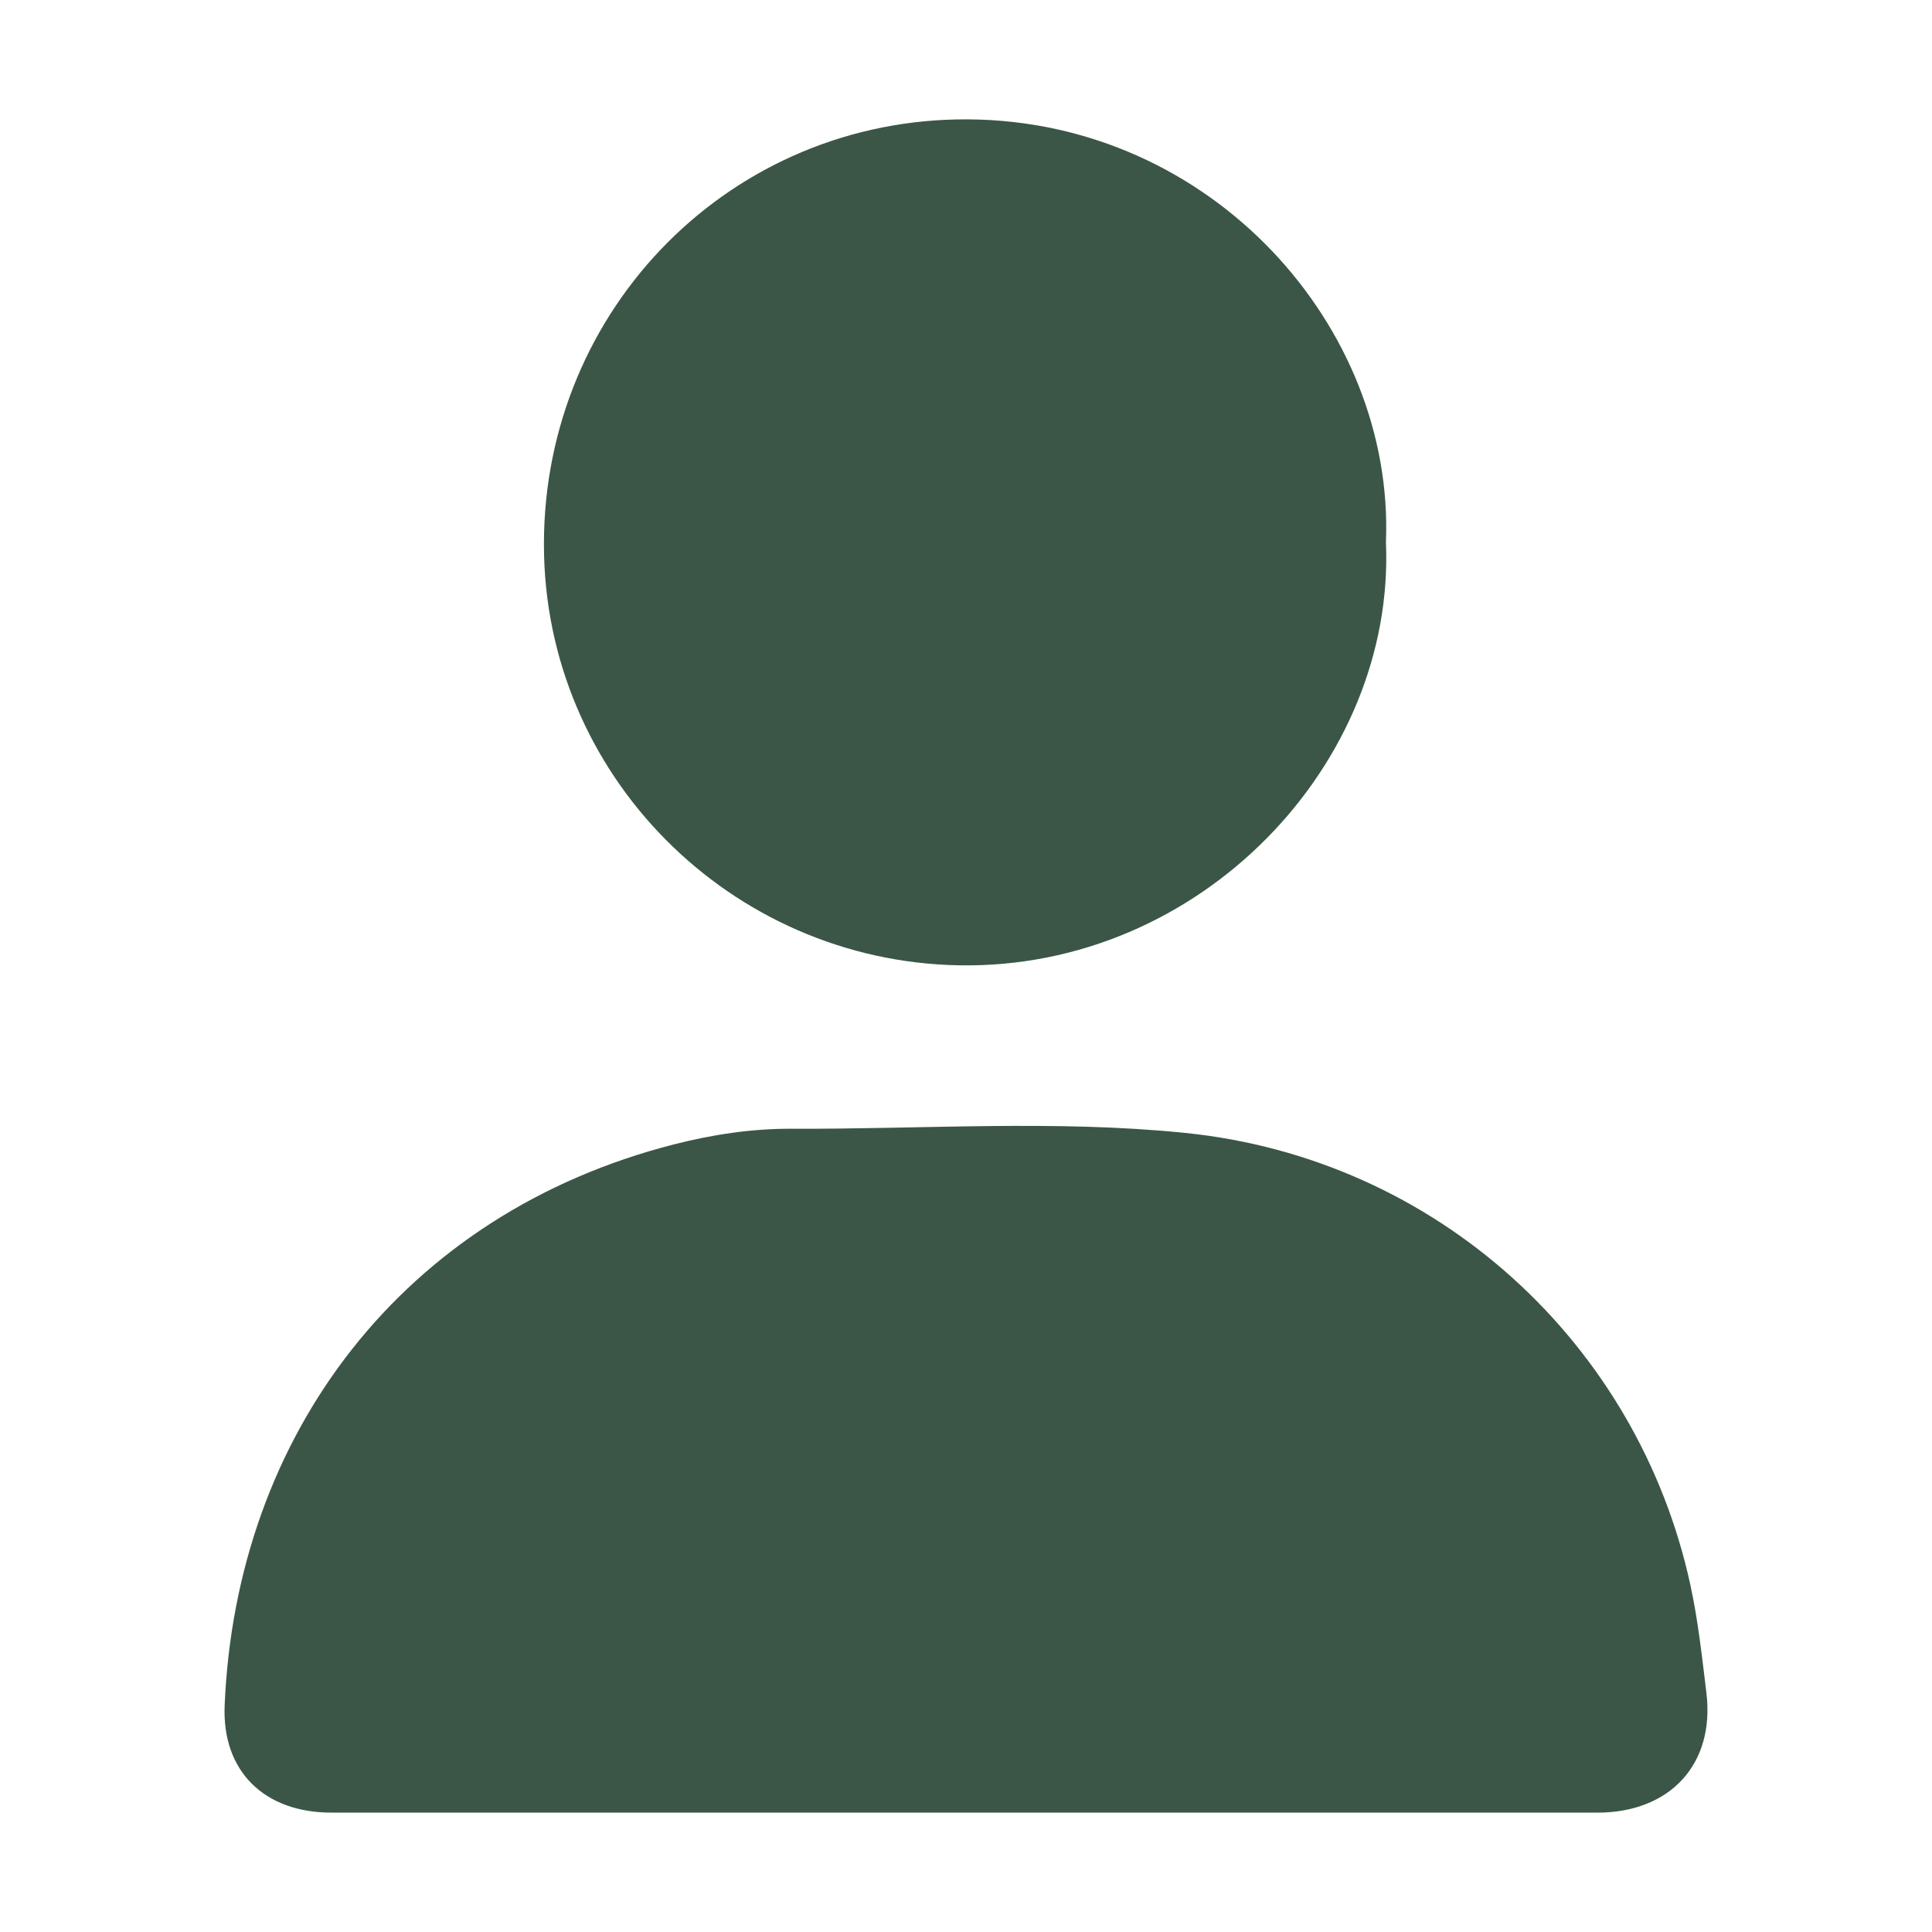
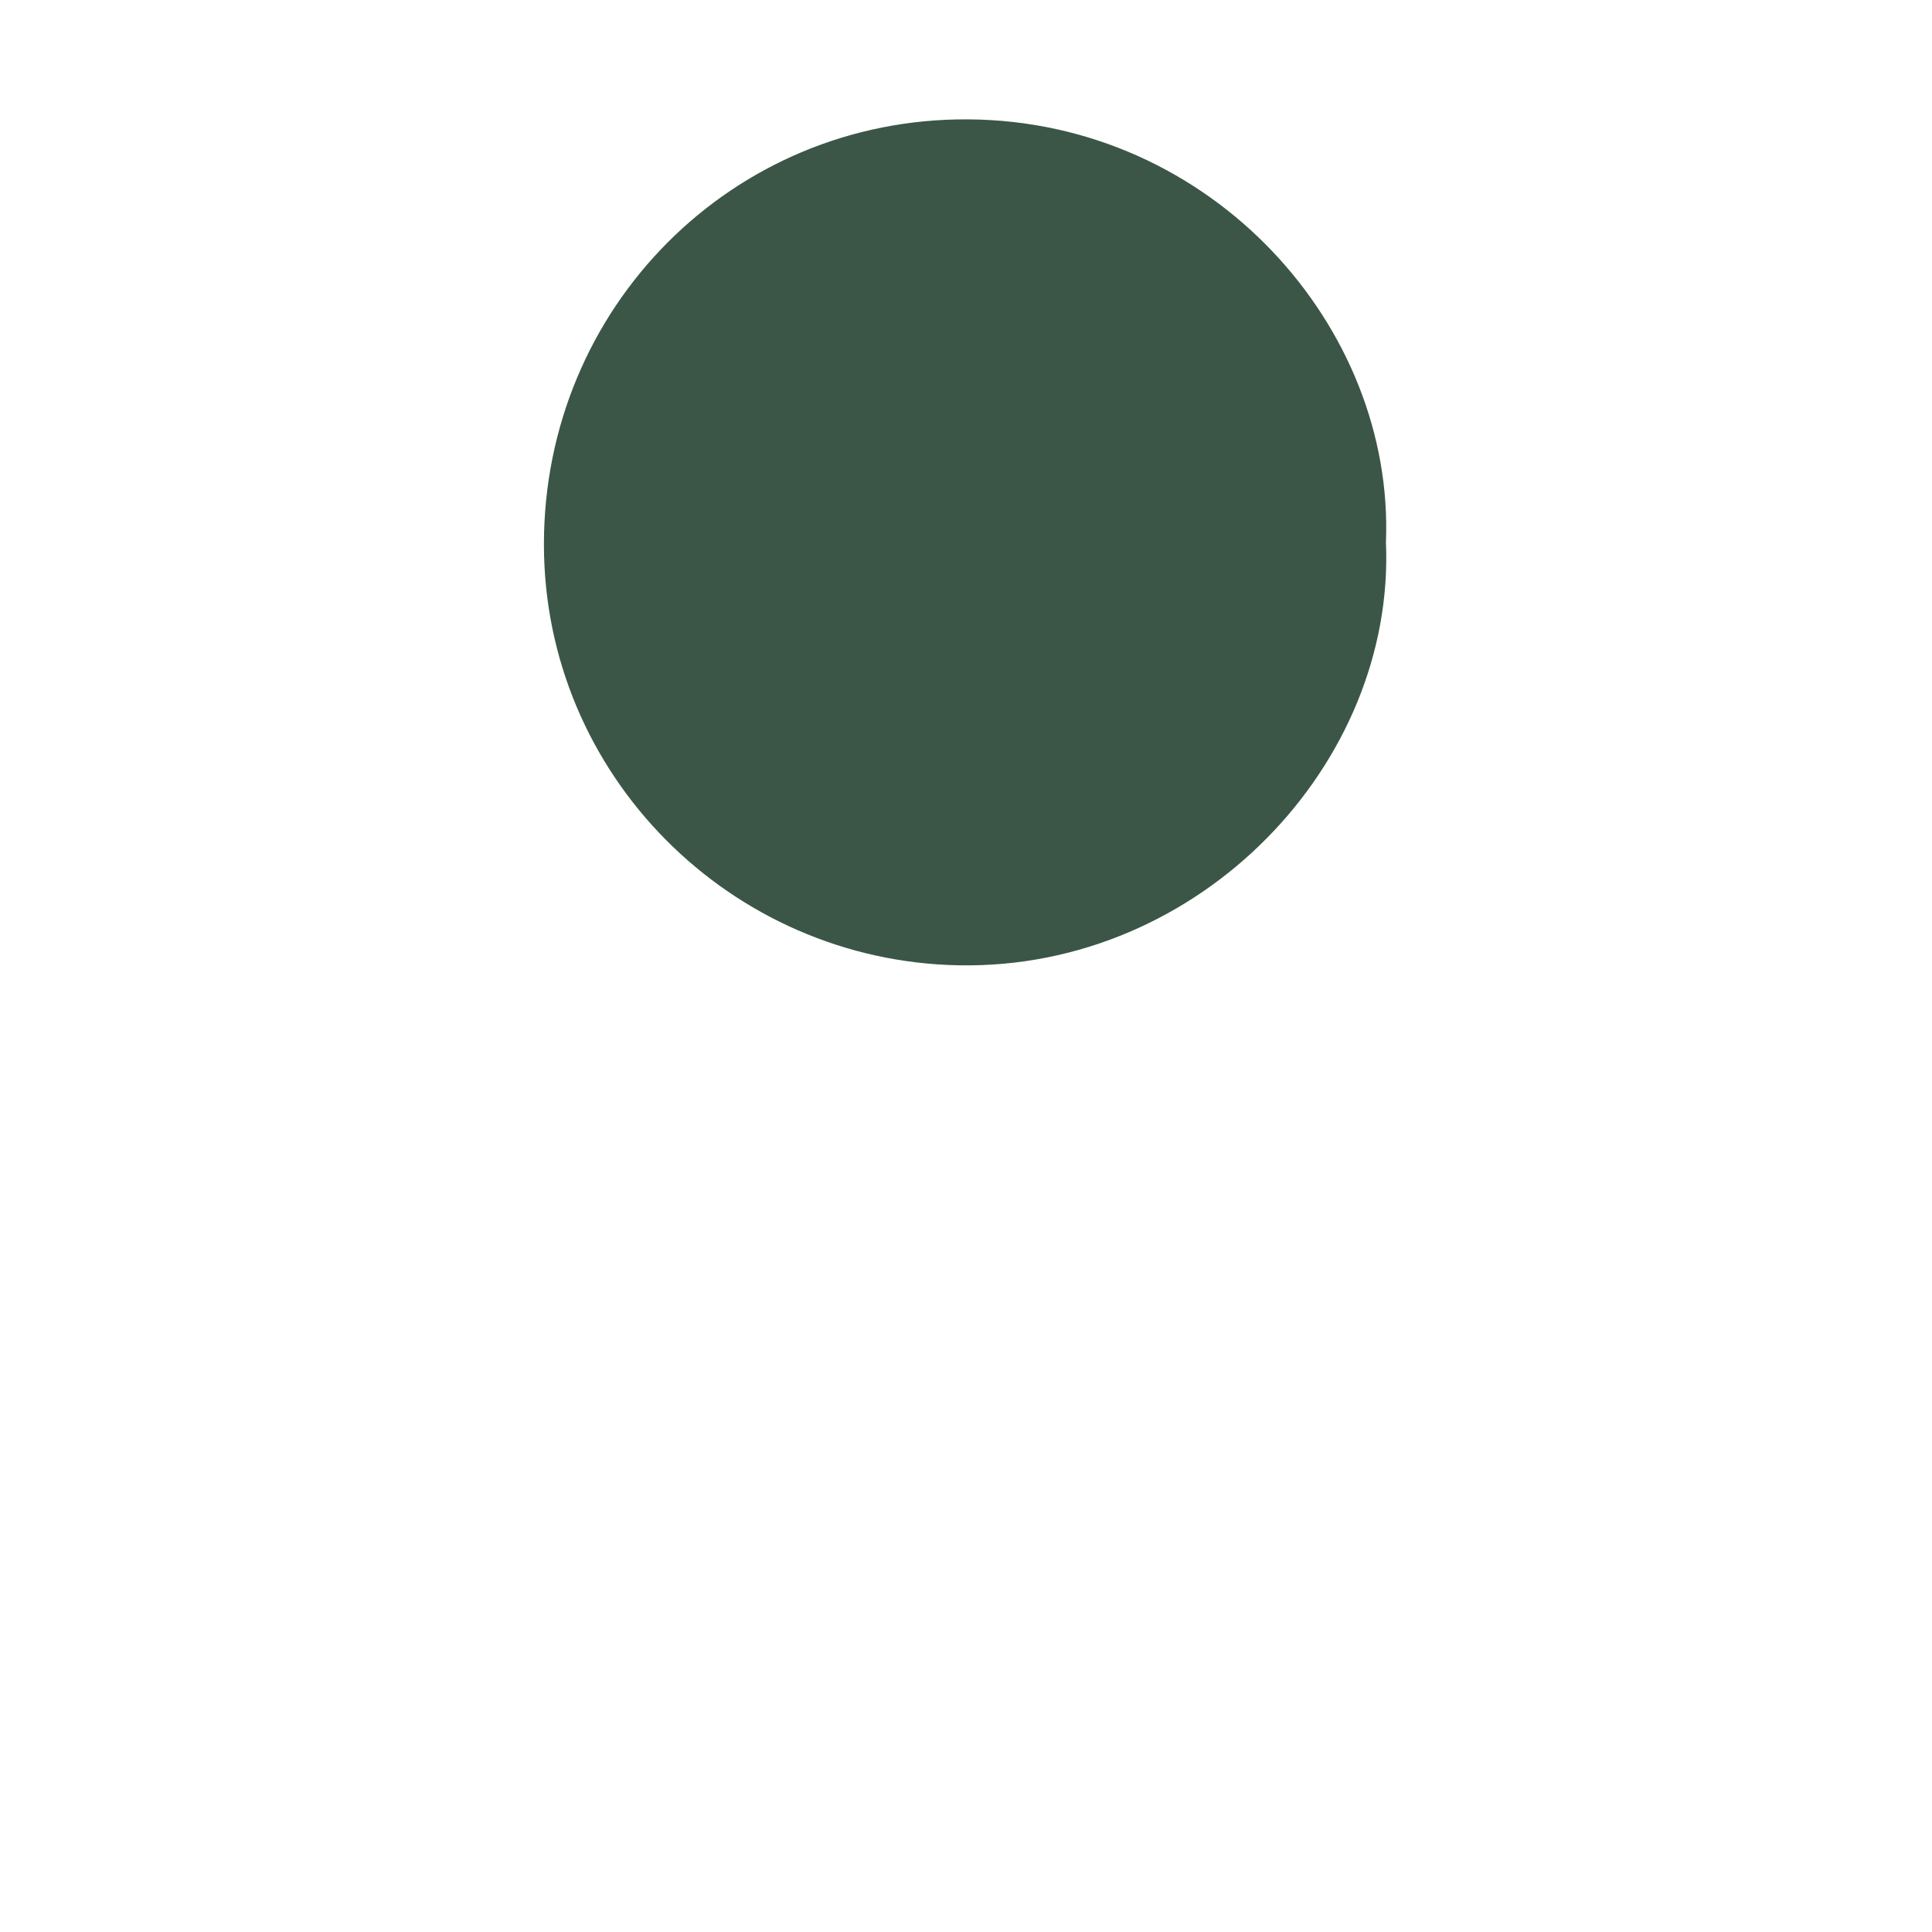
<svg xmlns="http://www.w3.org/2000/svg" version="1.1" id="圖層_3" x="0px" y="0px" width="500px" height="500px" viewBox="0 0 500 500" enable-background="new 0 0 500 500" xml:space="preserve">
  <g>
-     <path fill="#3B5647" d="M249.587,469.11c-54.602,0-109.202,0.004-163.802-0.002c-17.302,0-28.361-10.631-27.646-27.741   c2.938-70.026,46.111-127.328,116.414-145.237c9.834-2.505,20.025-4.055,30.219-4.011c33.943,0.148,68.021-2.35,101.808,1.063   c65.352,6.604,117.364,54.527,130.907,117.08c1.996,9.229,2.994,18.54,4.128,27.833c2.251,18.49-9.422,31.016-28.228,31.016   C358.788,469.11,304.188,469.11,249.587,469.11z" />
    <path fill="#3B5647" d="M358.68,140.317c2.475,57.213-47.898,110.611-110.467,109.505c-59.06-1.045-107.463-49.201-107.445-108.989   c0.019-61.221,48.734-110.296,109.711-109.943C313.695,31.26,360.921,84.668,358.68,140.317z" />
  </g>
</svg>